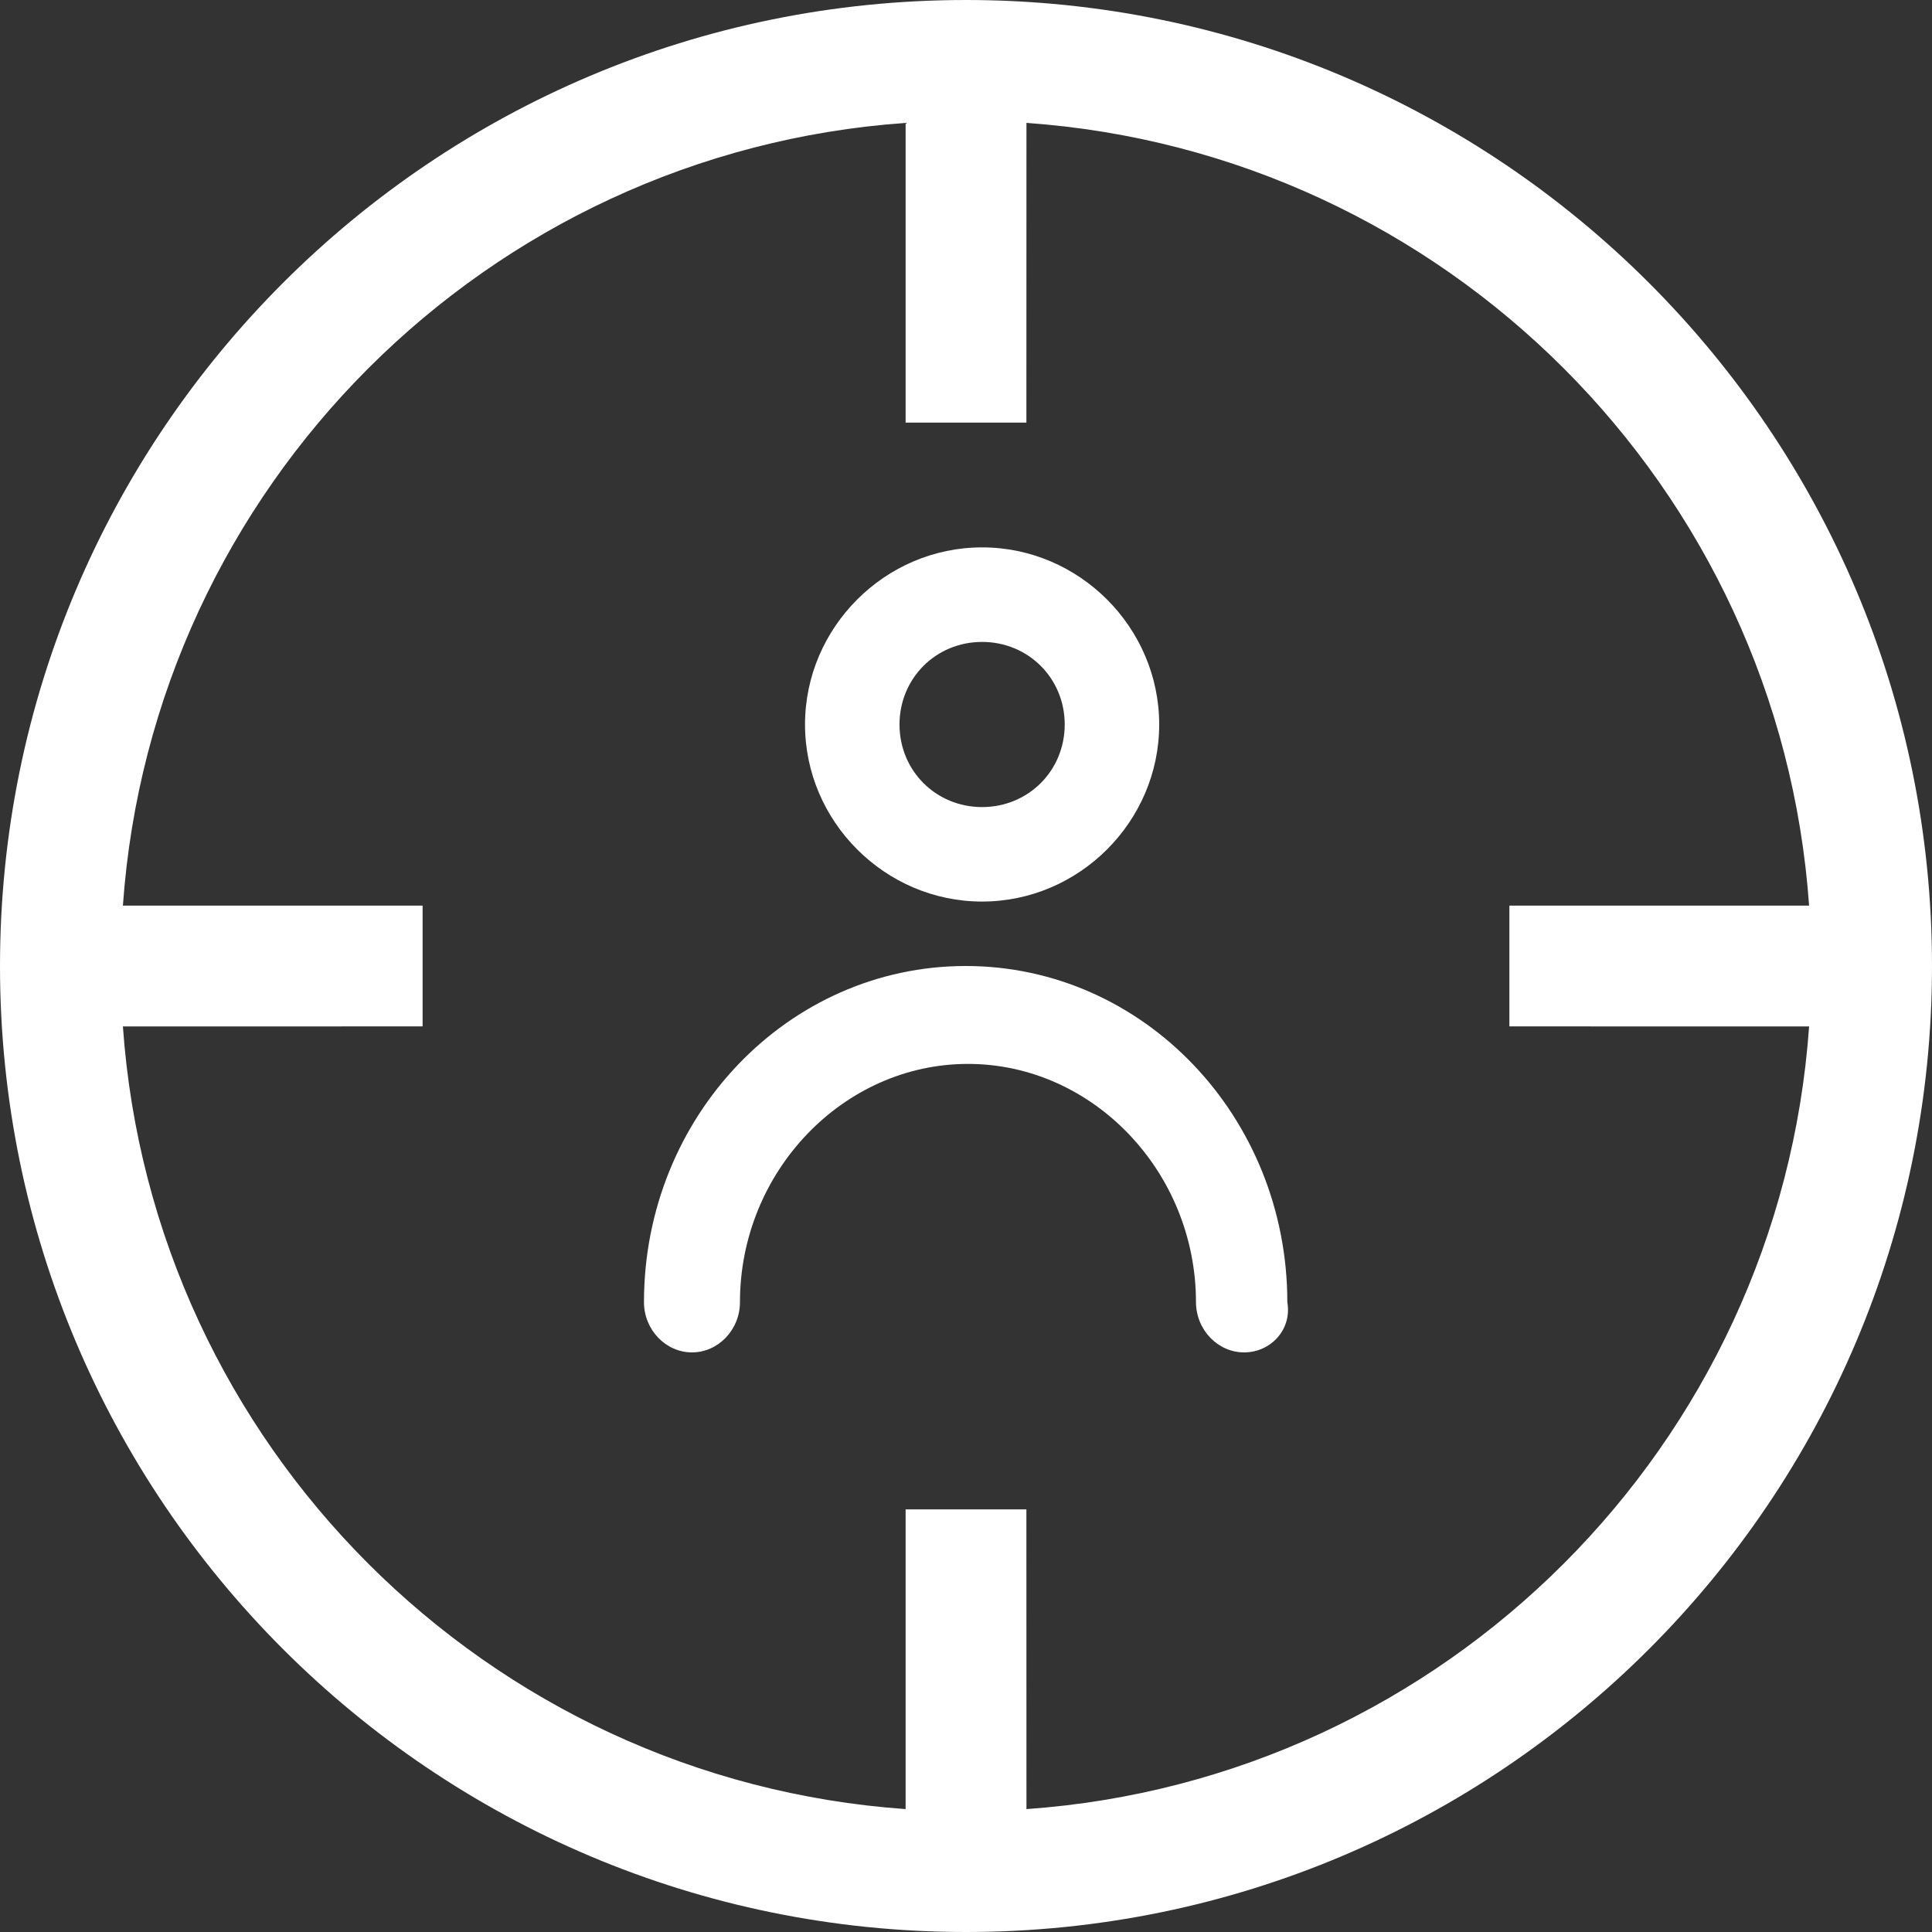
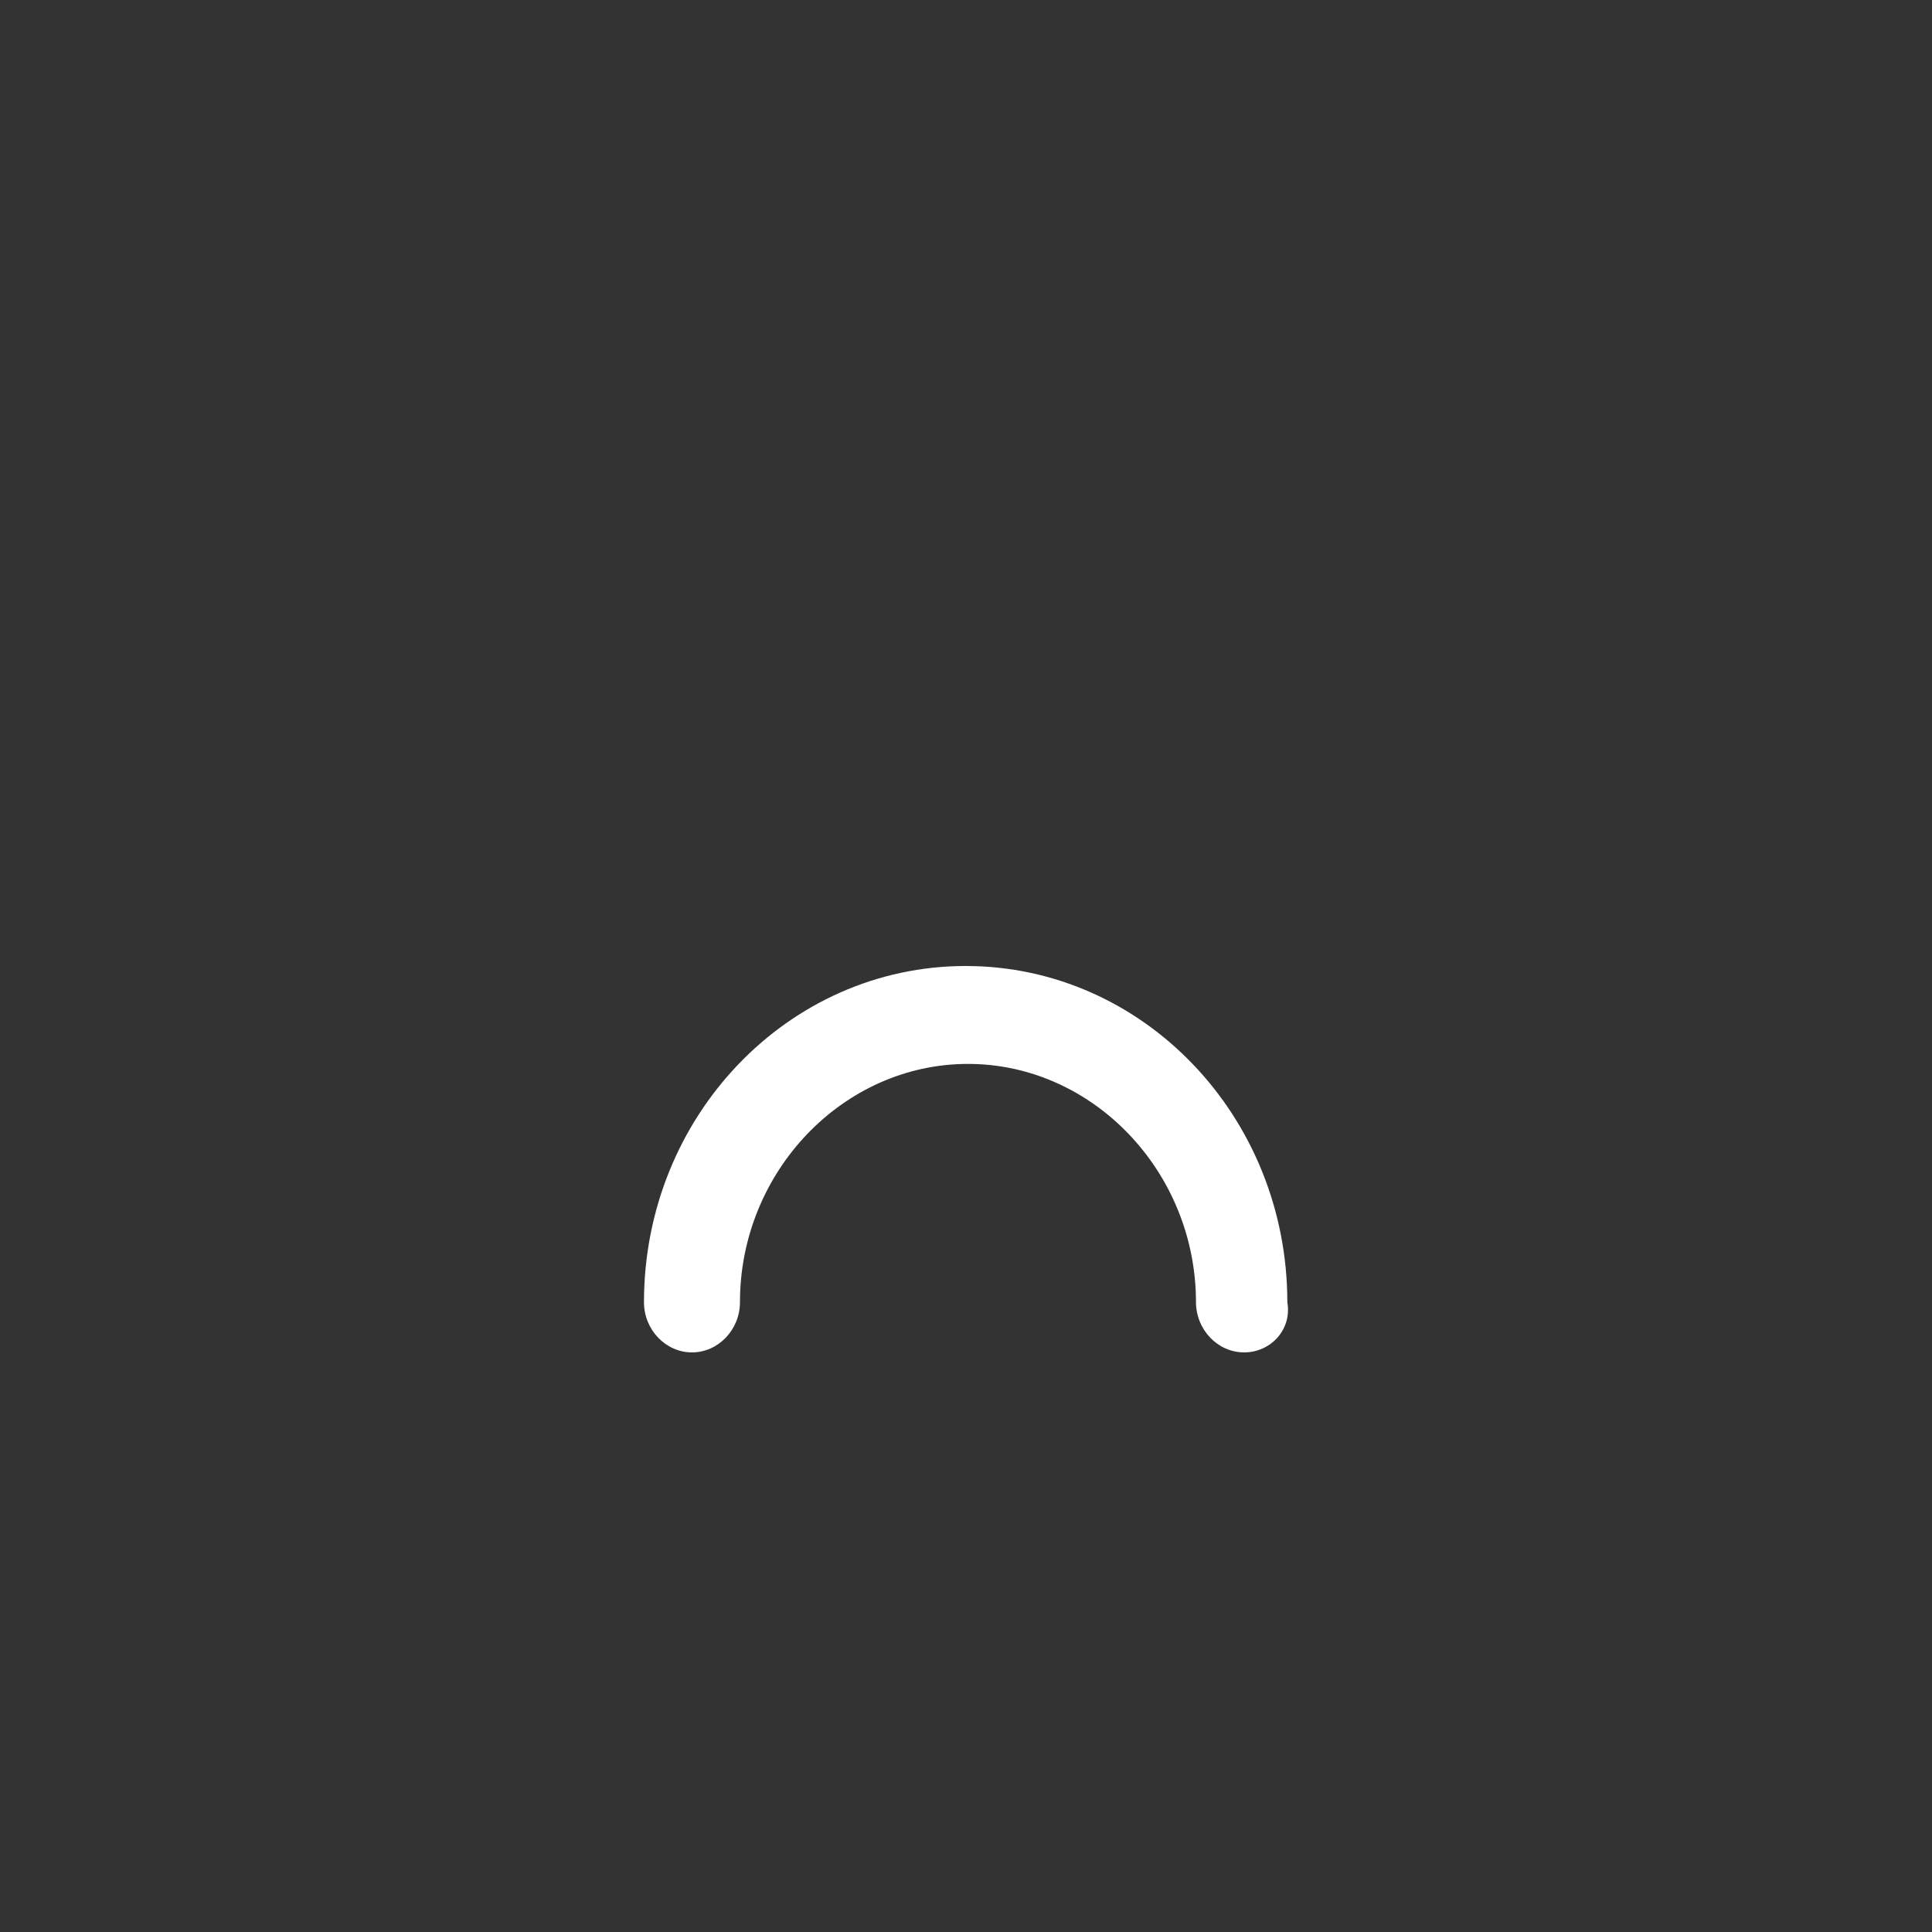
<svg xmlns="http://www.w3.org/2000/svg" width="31" height="31" viewBox="0 0 31 31" fill="none">
  <rect x="0" y="0" width="31" height="31" fill="#333333" stroke="none" />
  <g clip-path="url(#clip0_339_187)">
-     <path d="M15.5 0C24.06 0 31 6.94 31 15.5C31 24.06 24.06 31 15.5 31C6.94 31 0 24.06 0 15.5C0 6.94 6.94 0 15.5 0ZM16.47 1.972L16.469 6.781H14.531L14.531 1.972C7.813 2.446 2.446 7.813 1.972 14.531L6.781 14.531V16.469L1.972 16.47C2.446 23.188 7.813 28.554 14.531 29.028L14.531 24.219H16.469L16.47 29.028C23.187 28.554 28.554 23.187 29.028 16.47L24.219 16.469V14.531L29.028 14.531C28.554 7.813 23.188 2.446 16.47 1.972Z" fill="white" />
-     <path d="M15.758 14.466C17.316 14.466 18.6 13.182 18.6 11.625C18.6 10.067 17.316 8.783 15.758 8.783C14.201 8.783 12.917 10.067 12.917 11.625C12.917 13.182 14.201 14.466 15.758 14.466ZM15.758 10.3C16.5 10.3 17.084 10.884 17.084 11.625C17.084 12.366 16.5 12.95 15.758 12.95C15.017 12.95 14.433 12.366 14.433 11.625C14.433 10.884 15.017 10.3 15.758 10.3Z" fill="white" />
    <path d="M19.963 21.7C20.386 21.7 20.733 21.336 20.656 20.895C20.656 17.915 18.345 15.5 15.495 15.5C12.644 15.5 10.333 17.915 10.333 20.895C10.333 21.336 10.681 21.7 11.103 21.7C11.525 21.7 11.873 21.336 11.873 20.895C11.873 18.801 13.528 17.071 15.532 17.071C17.535 17.071 19.19 18.801 19.19 20.895C19.193 21.34 19.541 21.7 19.963 21.7Z" fill="white" />
  </g>
  <defs>
    <clipPath id="clip0_339_187">
      <rect width="31" height="31" fill="white" />
    </clipPath>
  </defs>
</svg>